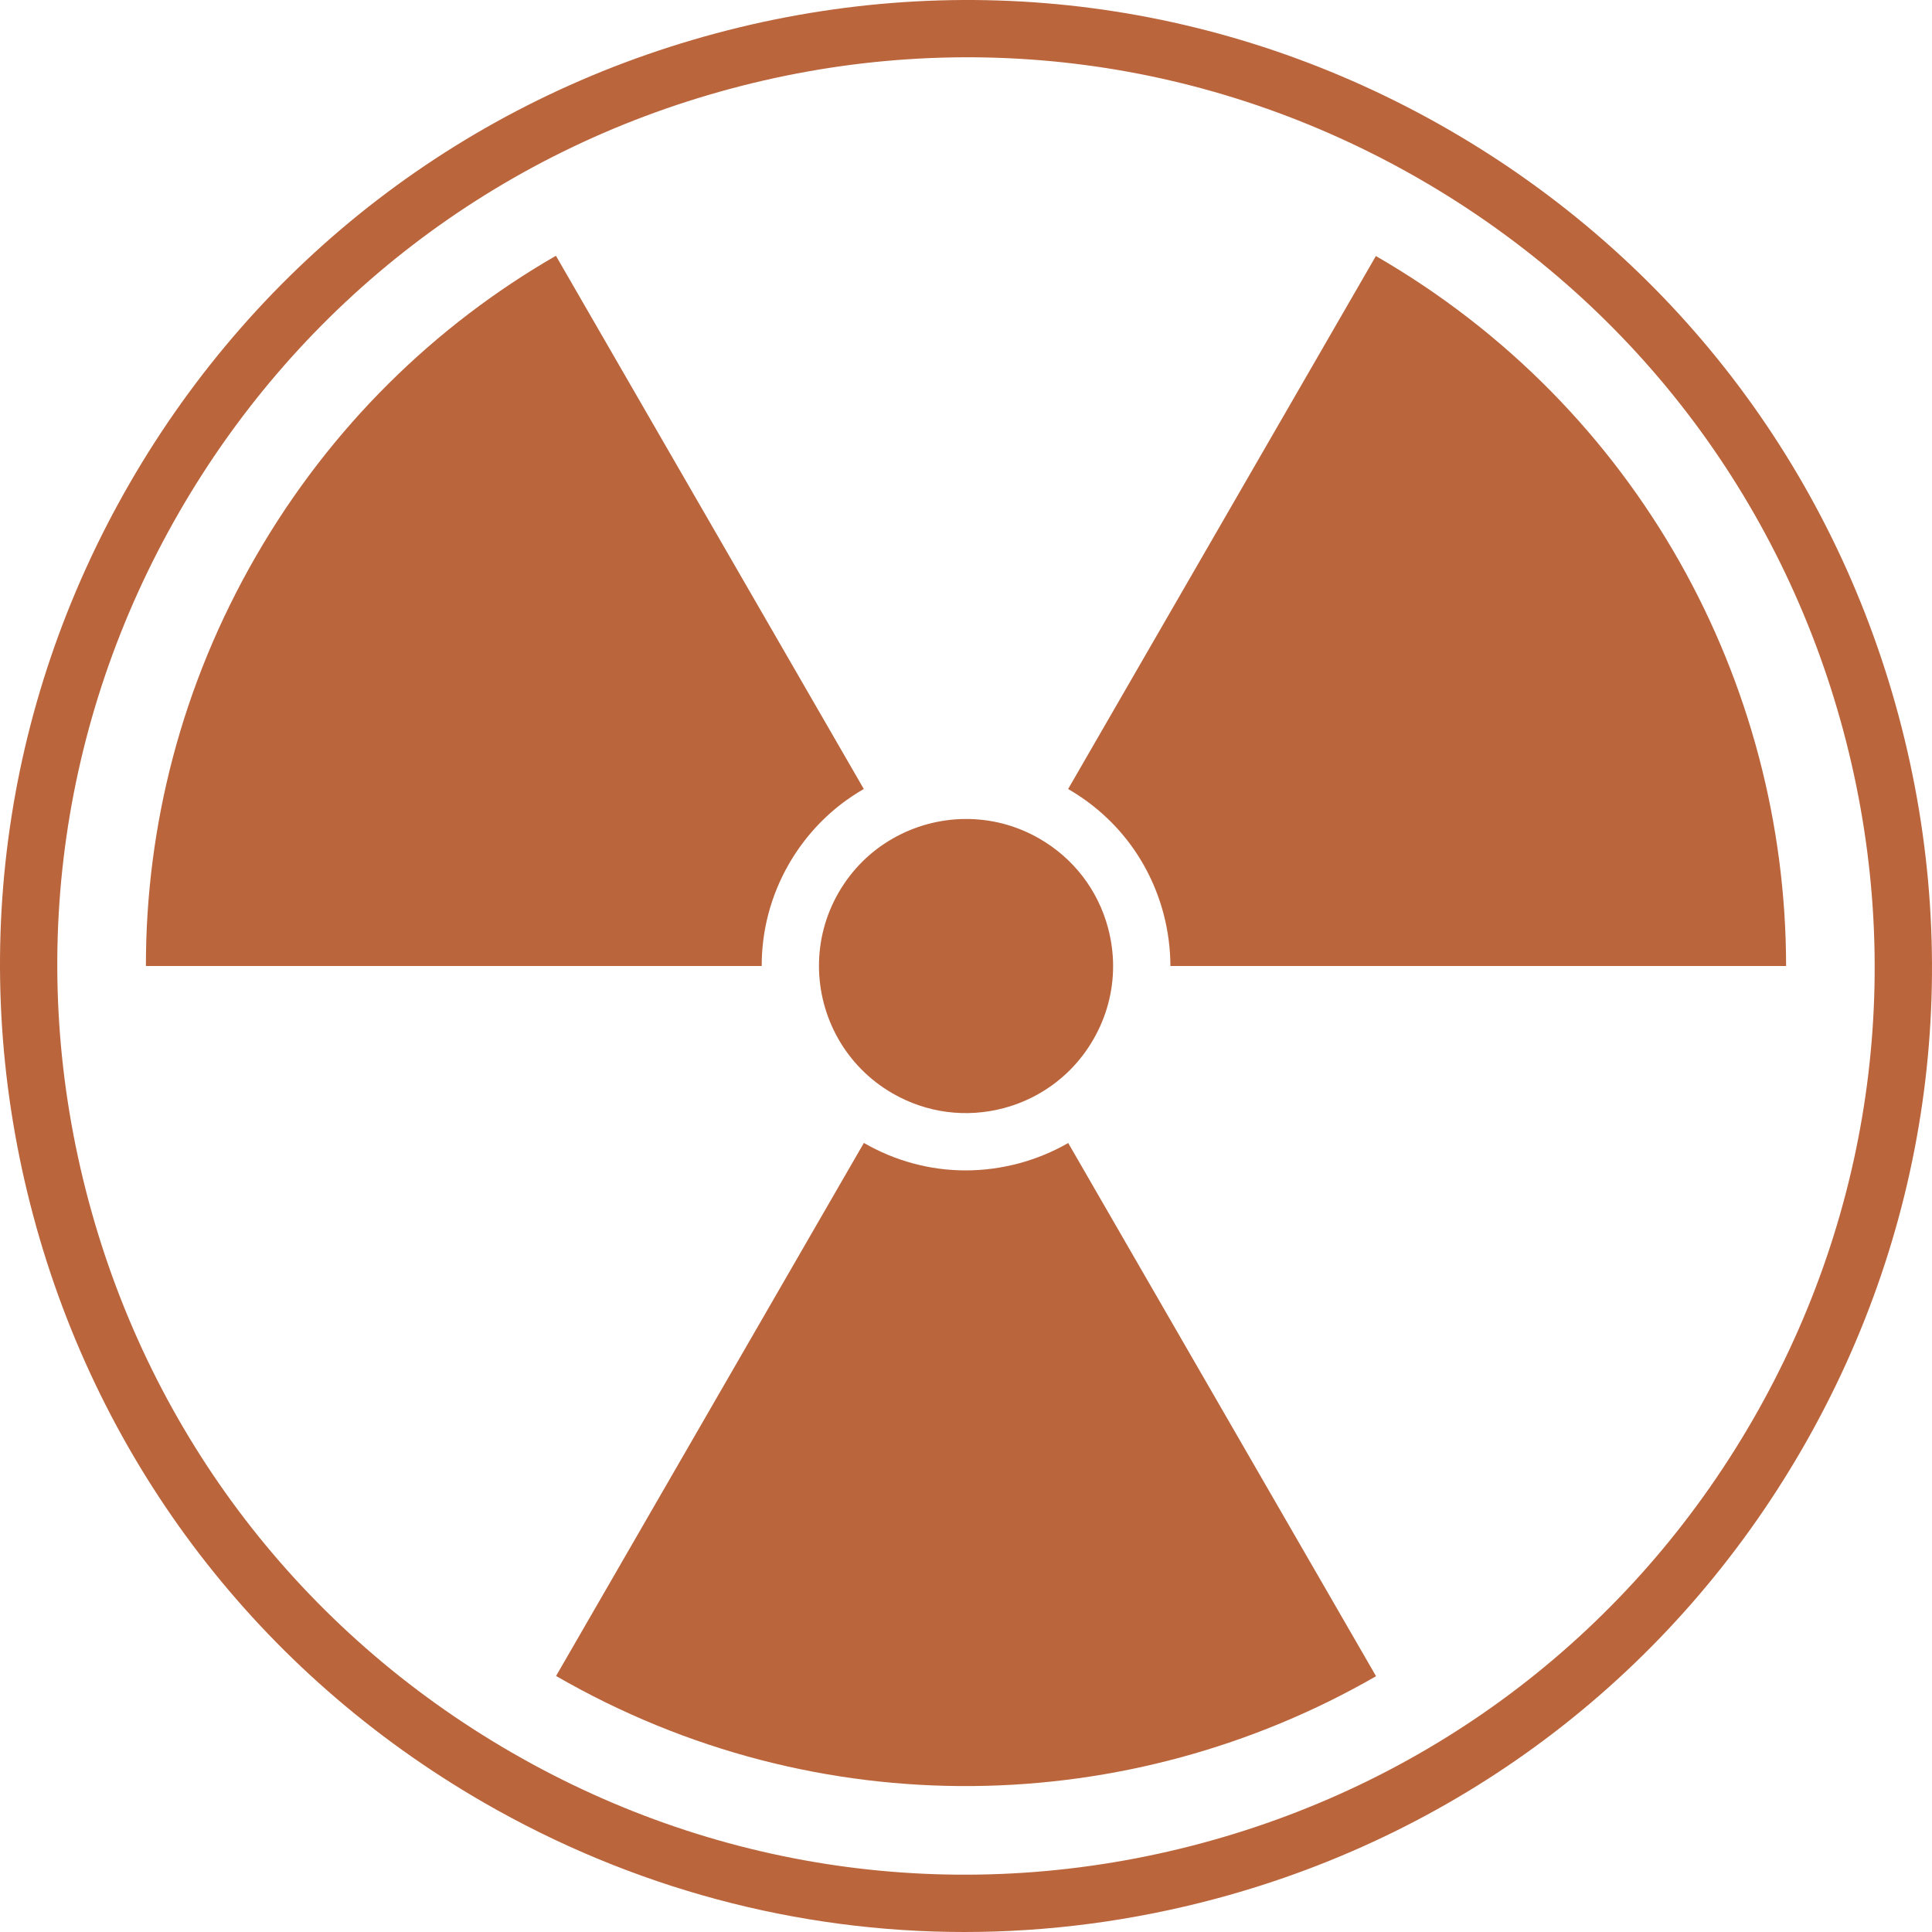
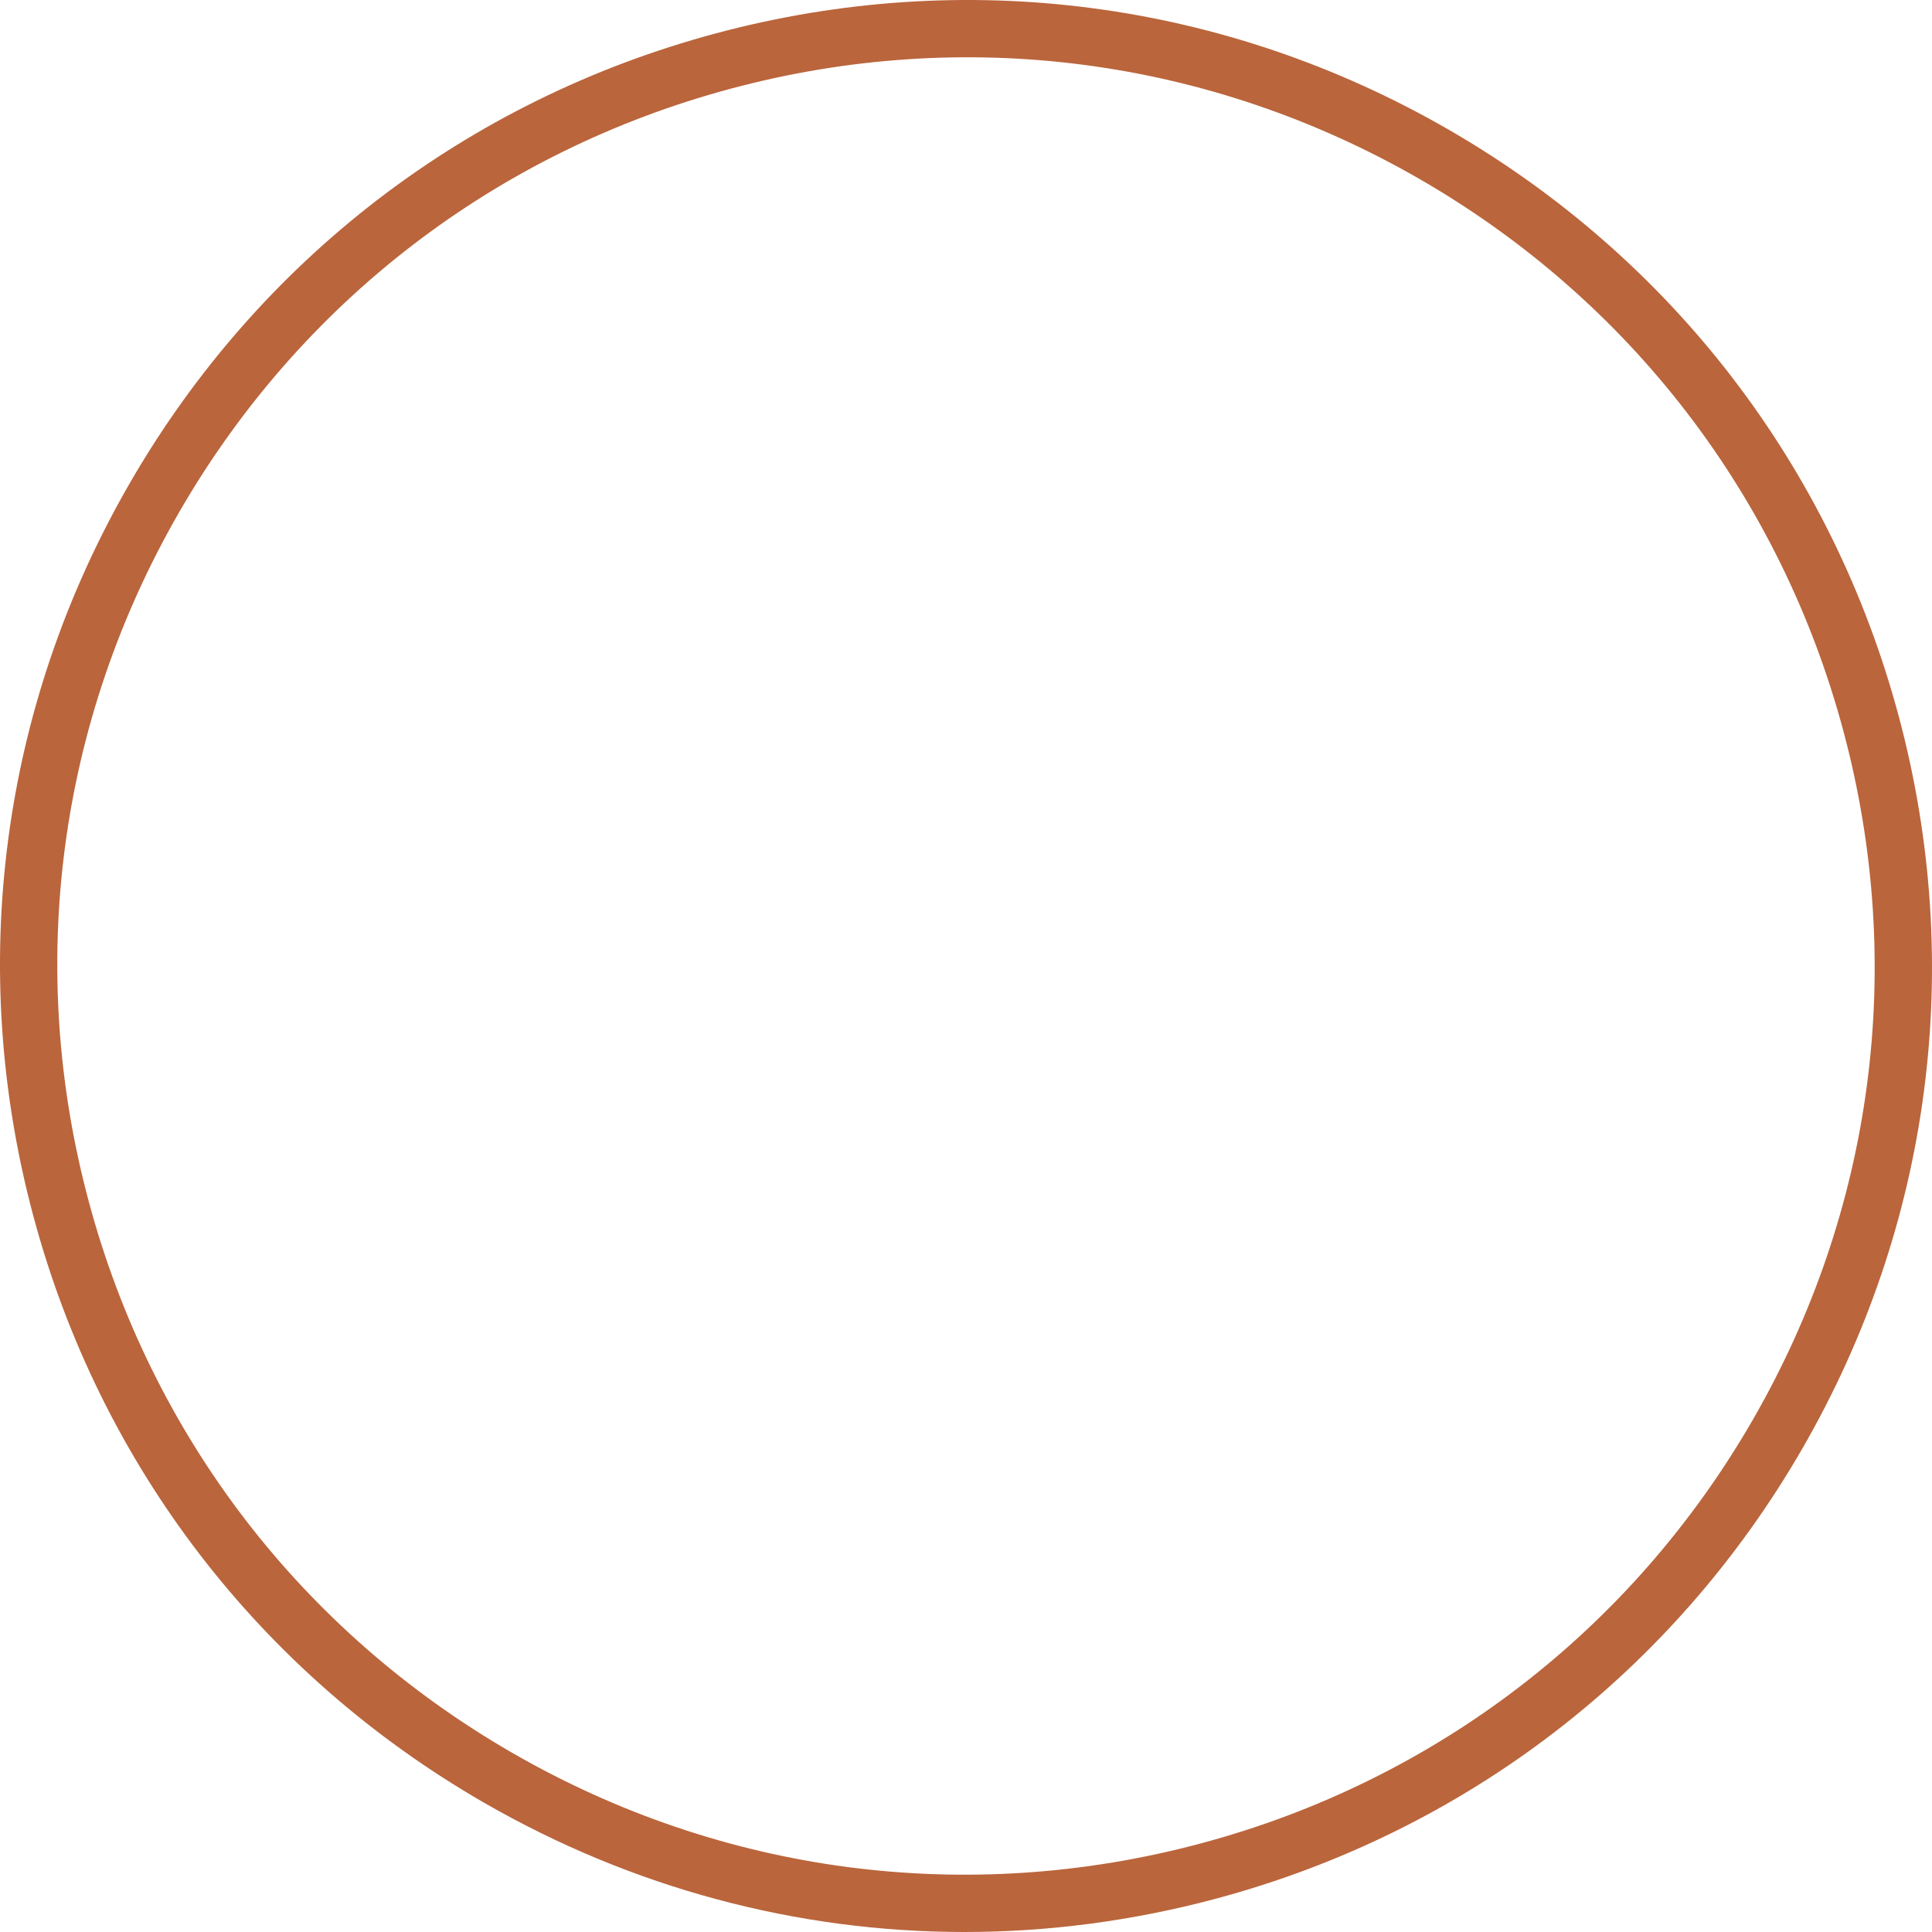
<svg xmlns="http://www.w3.org/2000/svg" width="50" height="50" viewBox="0 0 50 50" fill="none">
  <path d="M49.138 18.532C47.41 12.084 43.275 6.695 37.495 3.358C31.714 0.021 24.98 -0.865 18.532 0.862C12.084 2.589 6.695 6.725 3.358 12.505C0.021 18.286 -0.865 25.02 0.862 31.468C2.589 37.915 6.725 43.303 12.505 46.641C16.356 48.864 20.629 50 24.959 50C27.129 50 29.315 49.714 31.468 49.138C37.915 47.41 43.304 43.274 46.641 37.495C49.979 31.714 50.865 24.98 49.138 18.532ZM45.357 36.754C42.218 42.191 37.148 46.081 31.083 47.706C25.018 49.331 18.684 48.496 13.246 45.357C7.808 42.218 3.919 37.148 2.294 31.083C0.668 25.018 1.503 18.684 4.642 13.246C7.782 7.808 12.851 3.919 18.916 2.294C24.981 0.668 31.315 1.503 36.754 4.642C42.191 7.782 46.081 12.851 47.706 18.916C49.331 24.981 48.496 31.315 45.357 36.754Z" fill="#BA653C" />
-   <path d="M20.42 22.355C20.773 21.743 21.235 21.22 21.779 20.802C21.962 20.663 22.154 20.535 22.355 20.419L14.387 6.619C11.265 8.419 8.559 11.041 6.626 14.391C4.691 17.741 3.774 21.395 3.776 25H19.713C19.711 24.101 19.939 23.189 20.42 22.355Z" fill="#BA653C" />
-   <path d="M35.608 6.626L27.643 20.42C28.867 21.126 29.742 22.267 30.108 23.631C30.228 24.083 30.289 24.543 30.29 25H46.224C46.22 17.674 42.415 10.555 35.608 6.626Z" fill="#BA653C" />
-   <path d="M27.645 29.581C27.249 29.809 26.821 29.986 26.368 30.108C25.913 30.229 25.45 30.29 24.991 30.29C24.075 30.29 23.171 30.049 22.357 29.579L14.391 43.374C21.198 47.304 29.265 47.039 35.612 43.38L27.645 29.581Z" fill="#BA653C" />
-   <path d="M21.705 23.097C21.358 23.696 21.194 24.353 21.195 25C21.197 26.314 21.879 27.592 23.097 28.295C23.977 28.804 25.003 28.939 25.985 28.676C26.311 28.588 26.619 28.46 26.903 28.296C27.477 27.966 27.956 27.49 28.295 26.902C28.635 26.314 28.808 25.662 28.807 25C28.807 24.671 28.762 24.34 28.676 24.014C28.413 23.033 27.782 22.212 26.902 21.705C25.685 21.001 24.237 21.05 23.098 21.705C22.537 22.026 22.051 22.497 21.705 23.097Z" fill="#BA653C" />
</svg>